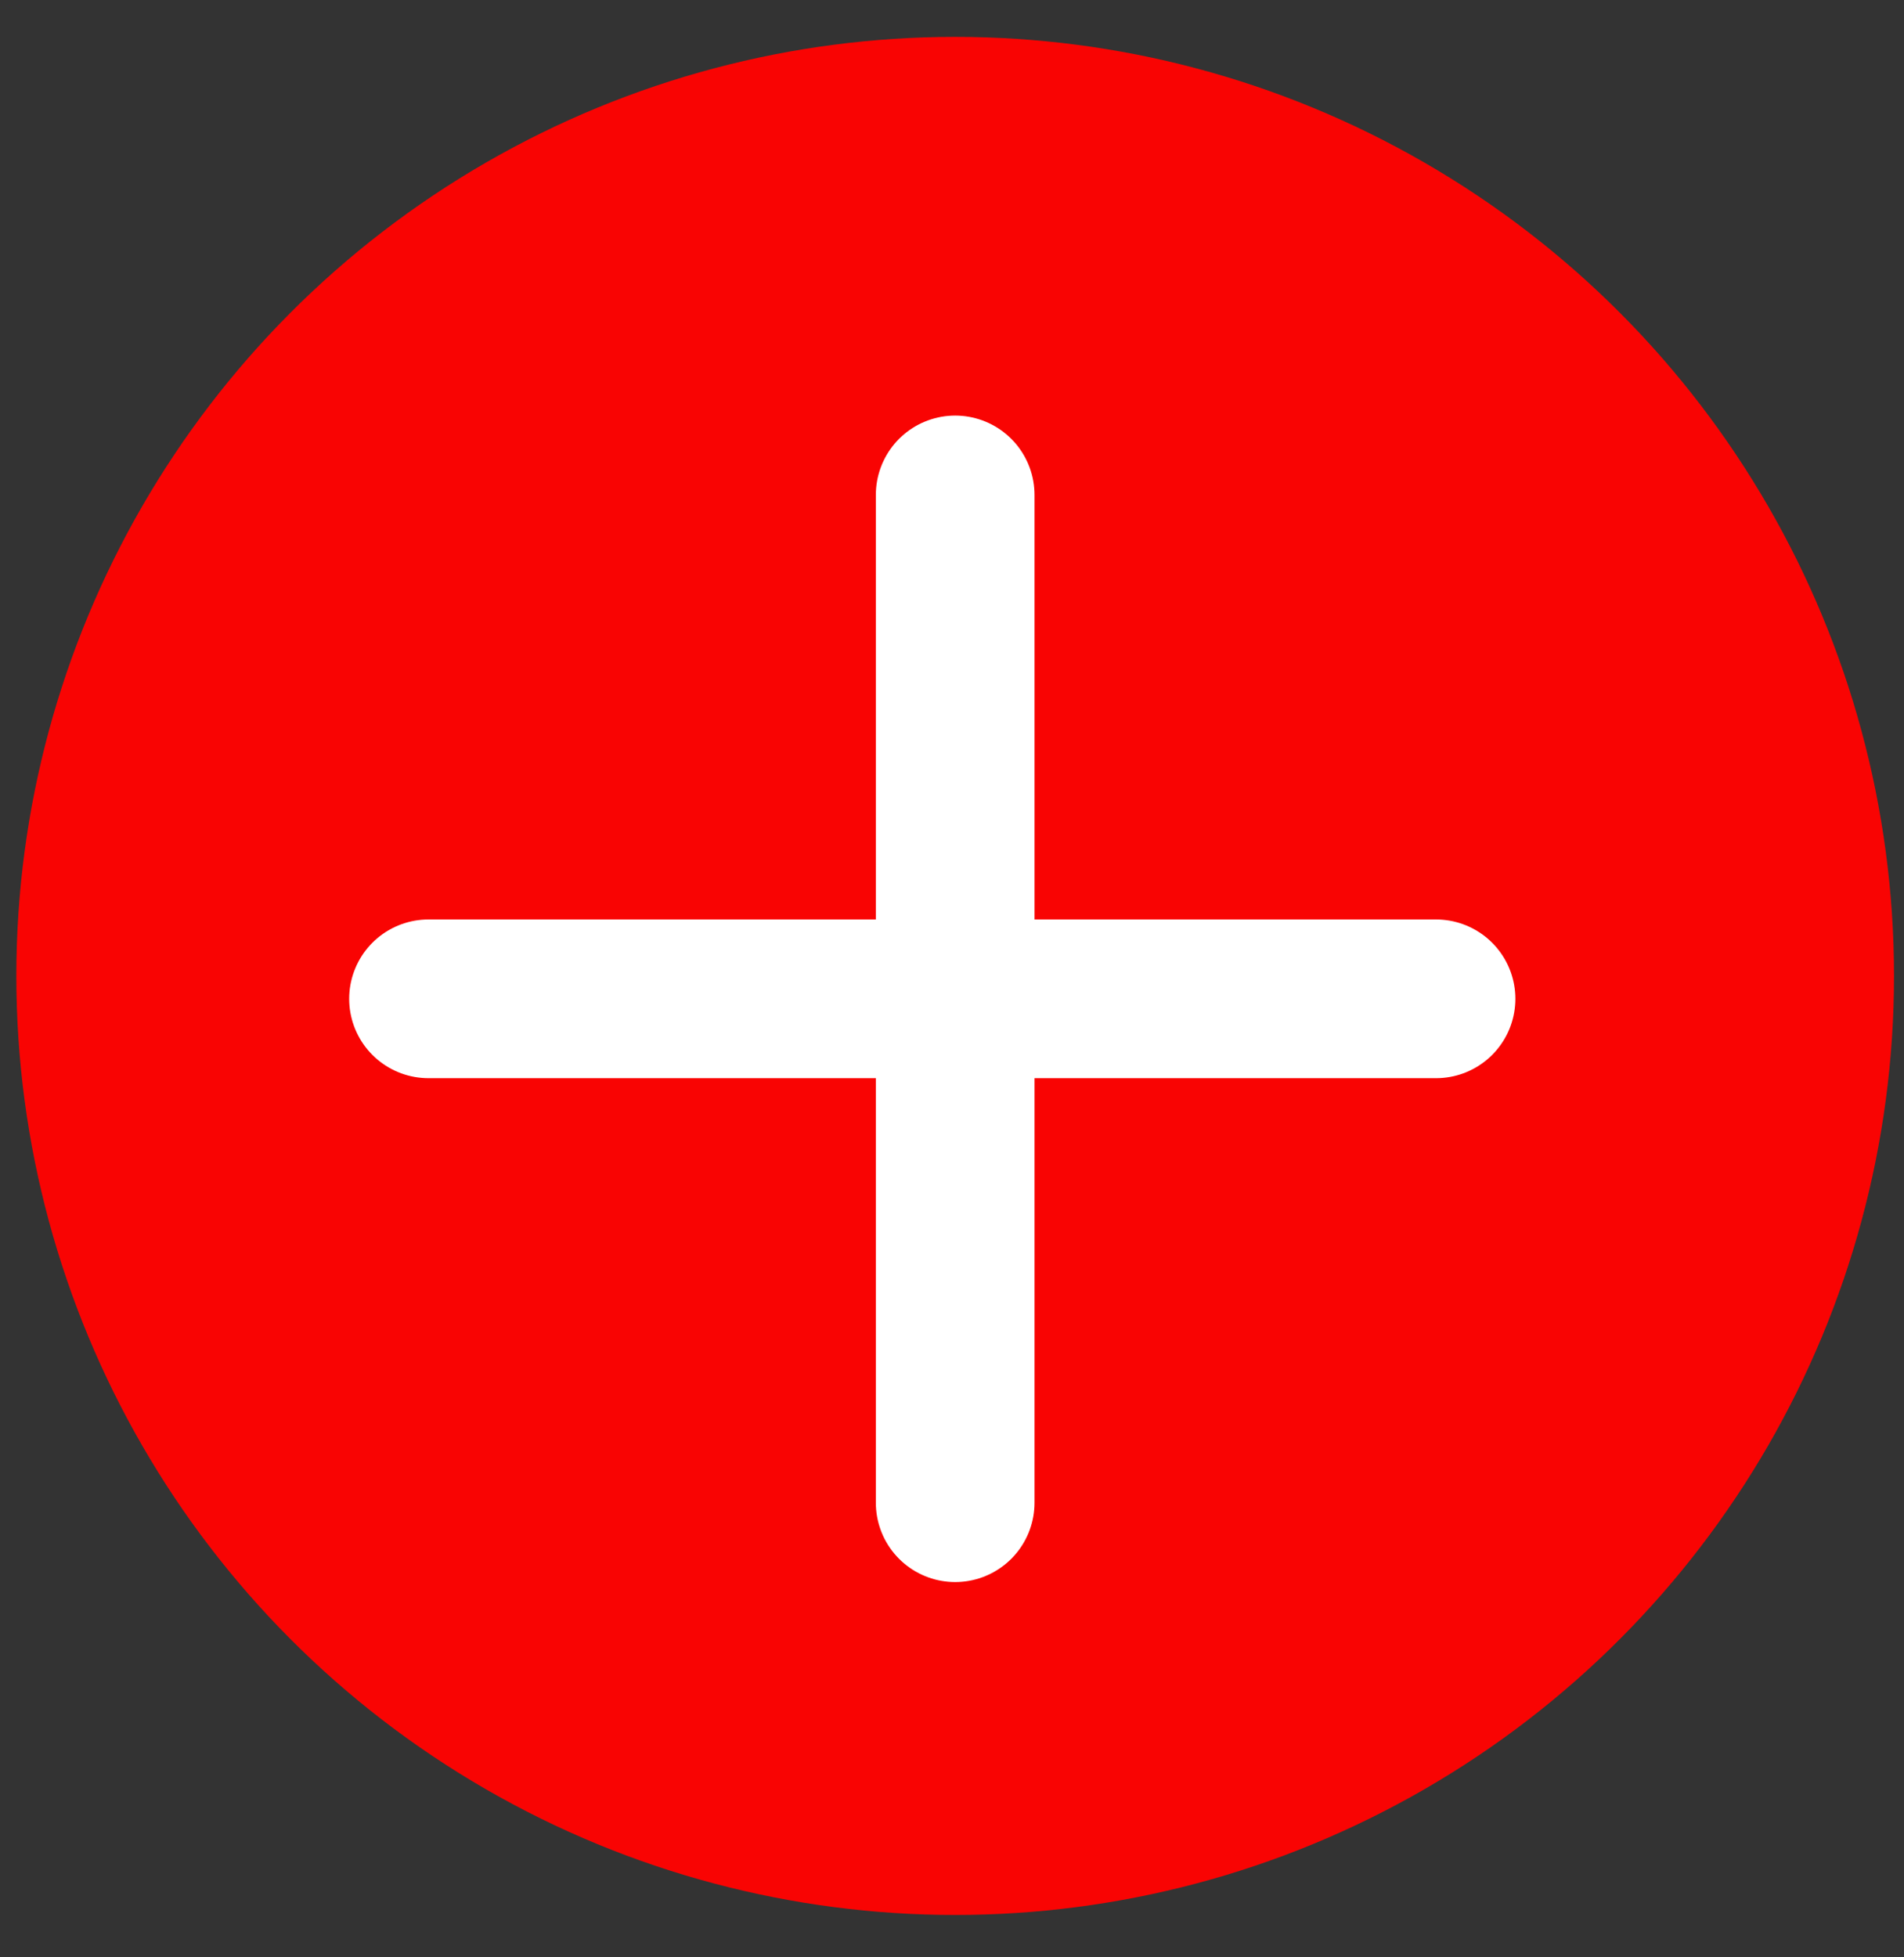
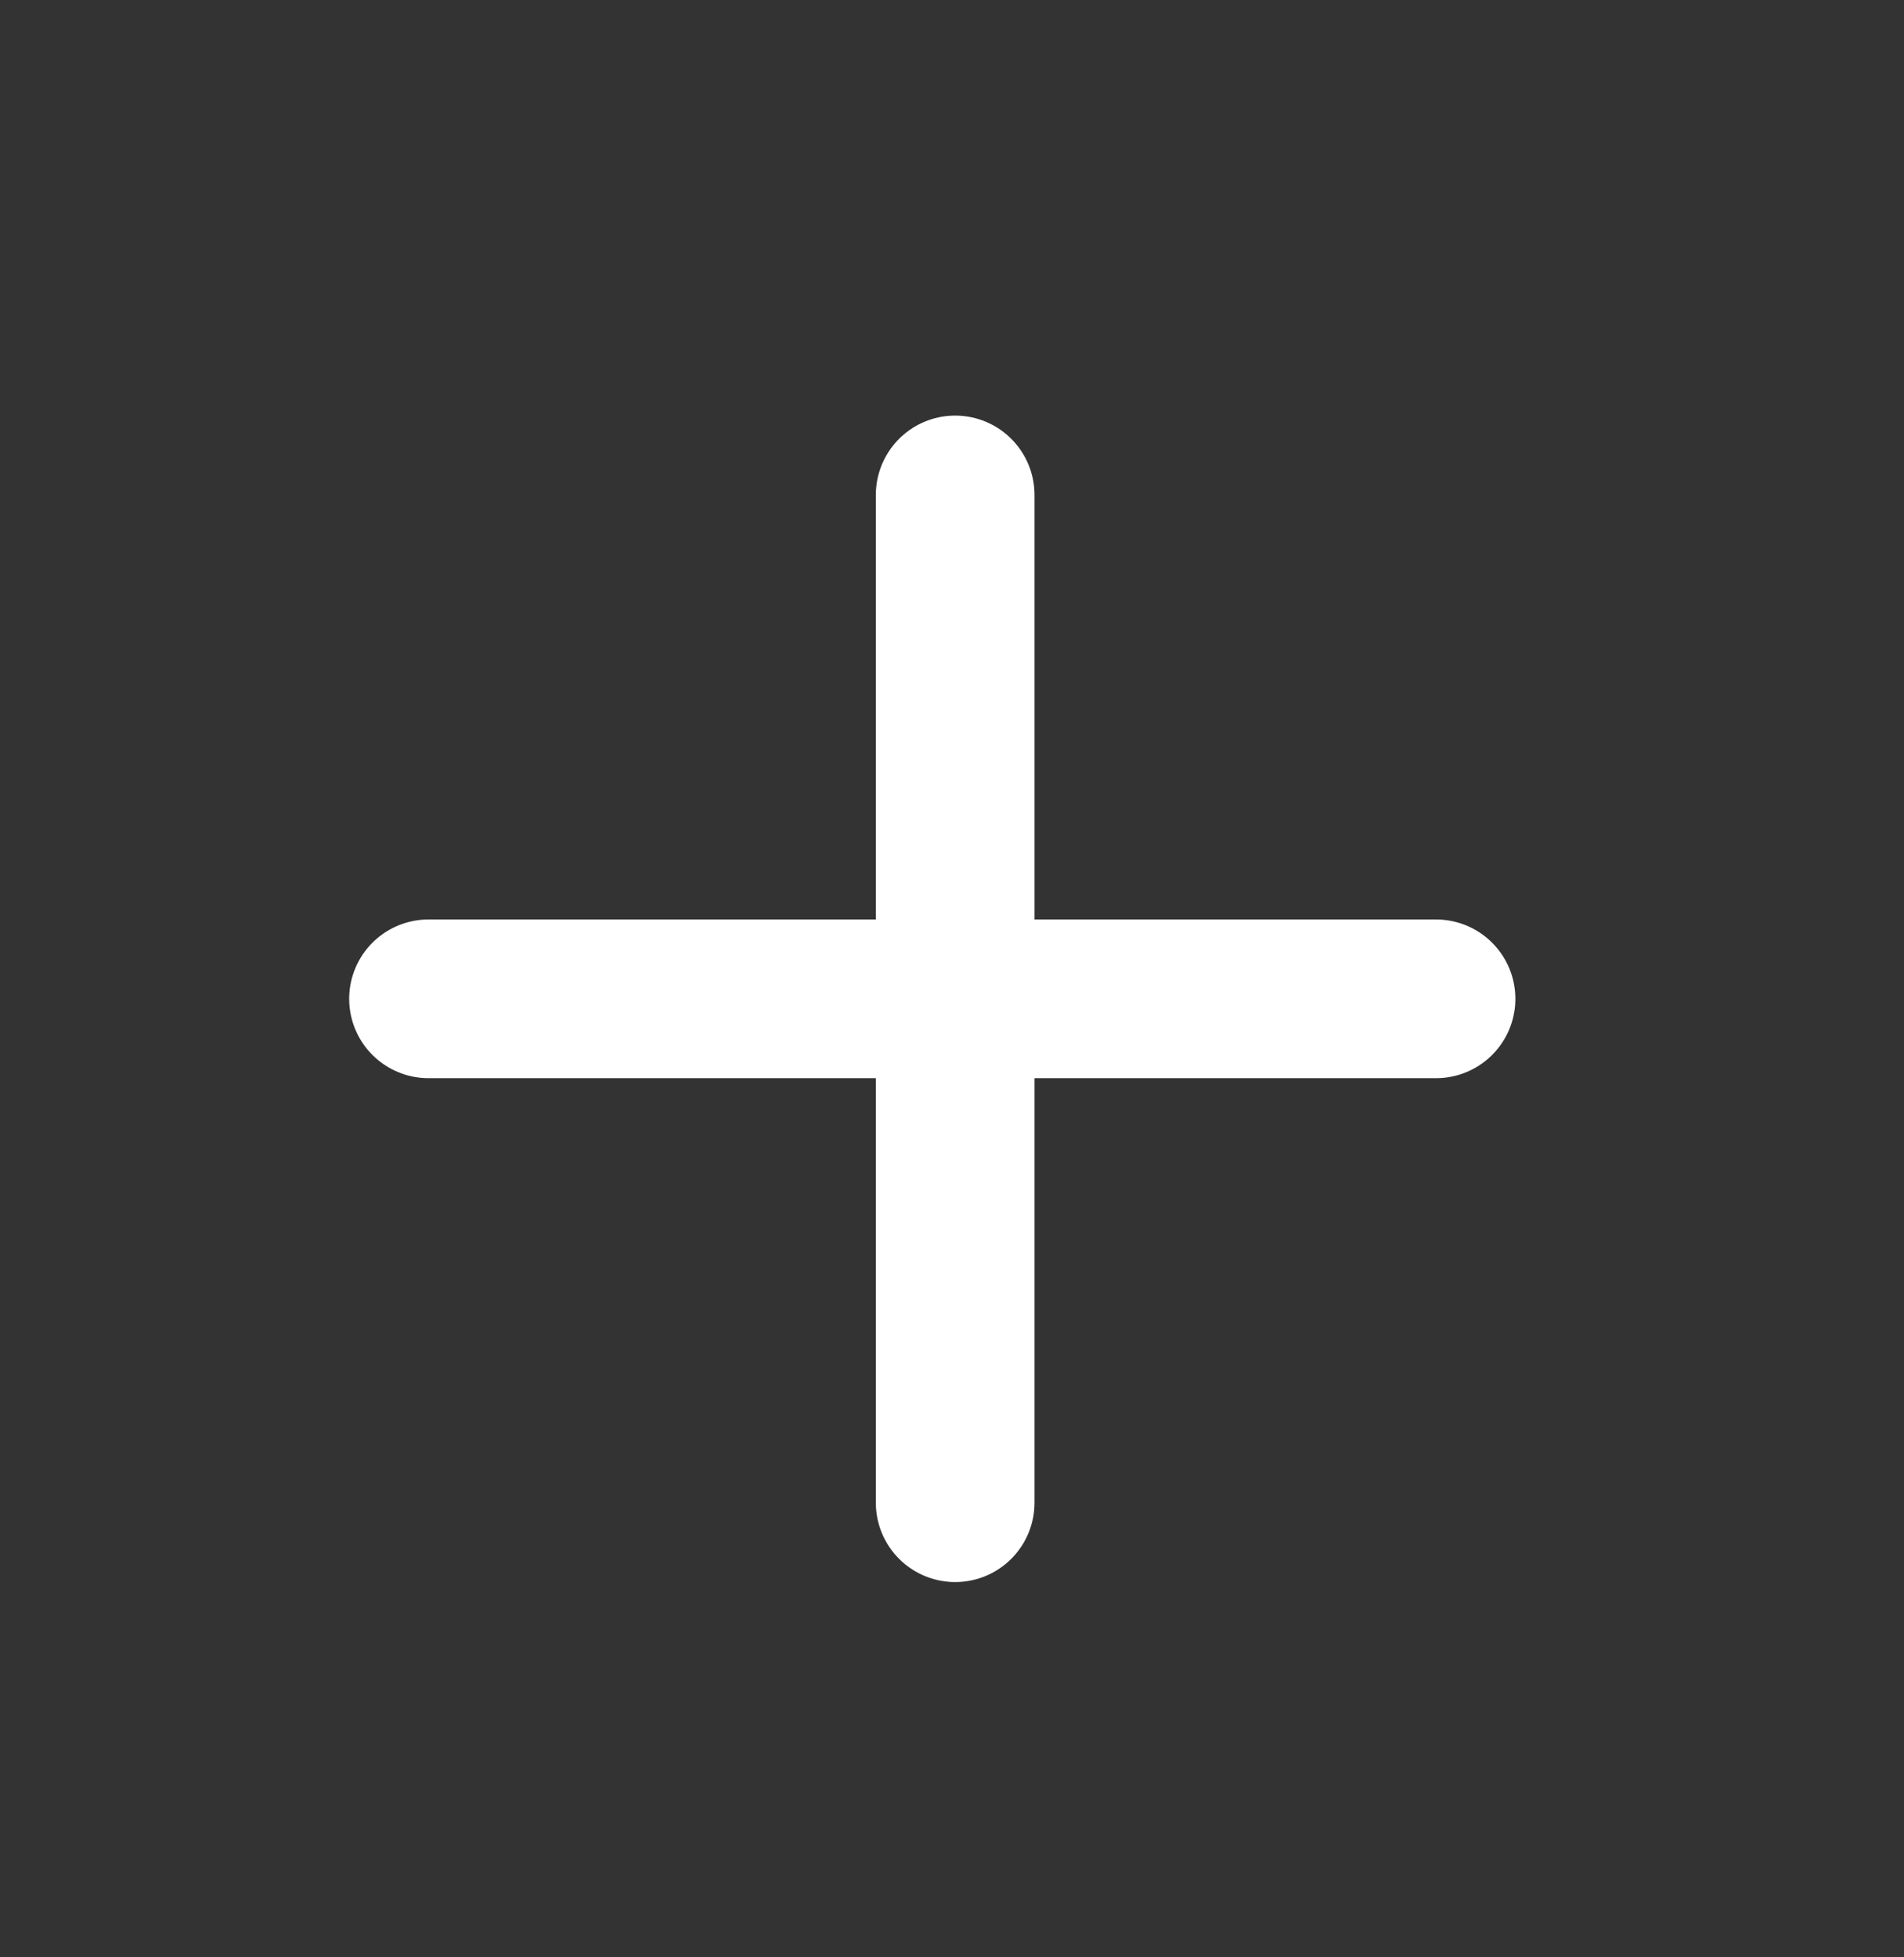
<svg xmlns="http://www.w3.org/2000/svg" width="36" height="37" viewBox="0 0 36 37" fill="none">
  <rect x="0" y="0" width="36" height="37" fill="#333333" stroke="none" />
-   <circle cx="18.06" cy="18.448" r="17.751" fill="#F90403" />
  <path d="M18.06 9.356V28.406" stroke="white" stroke-width="3" stroke-linecap="round" />
  <path d="M8.102 18.881H27.152" stroke="white" stroke-width="3" stroke-linecap="round" />
</svg>